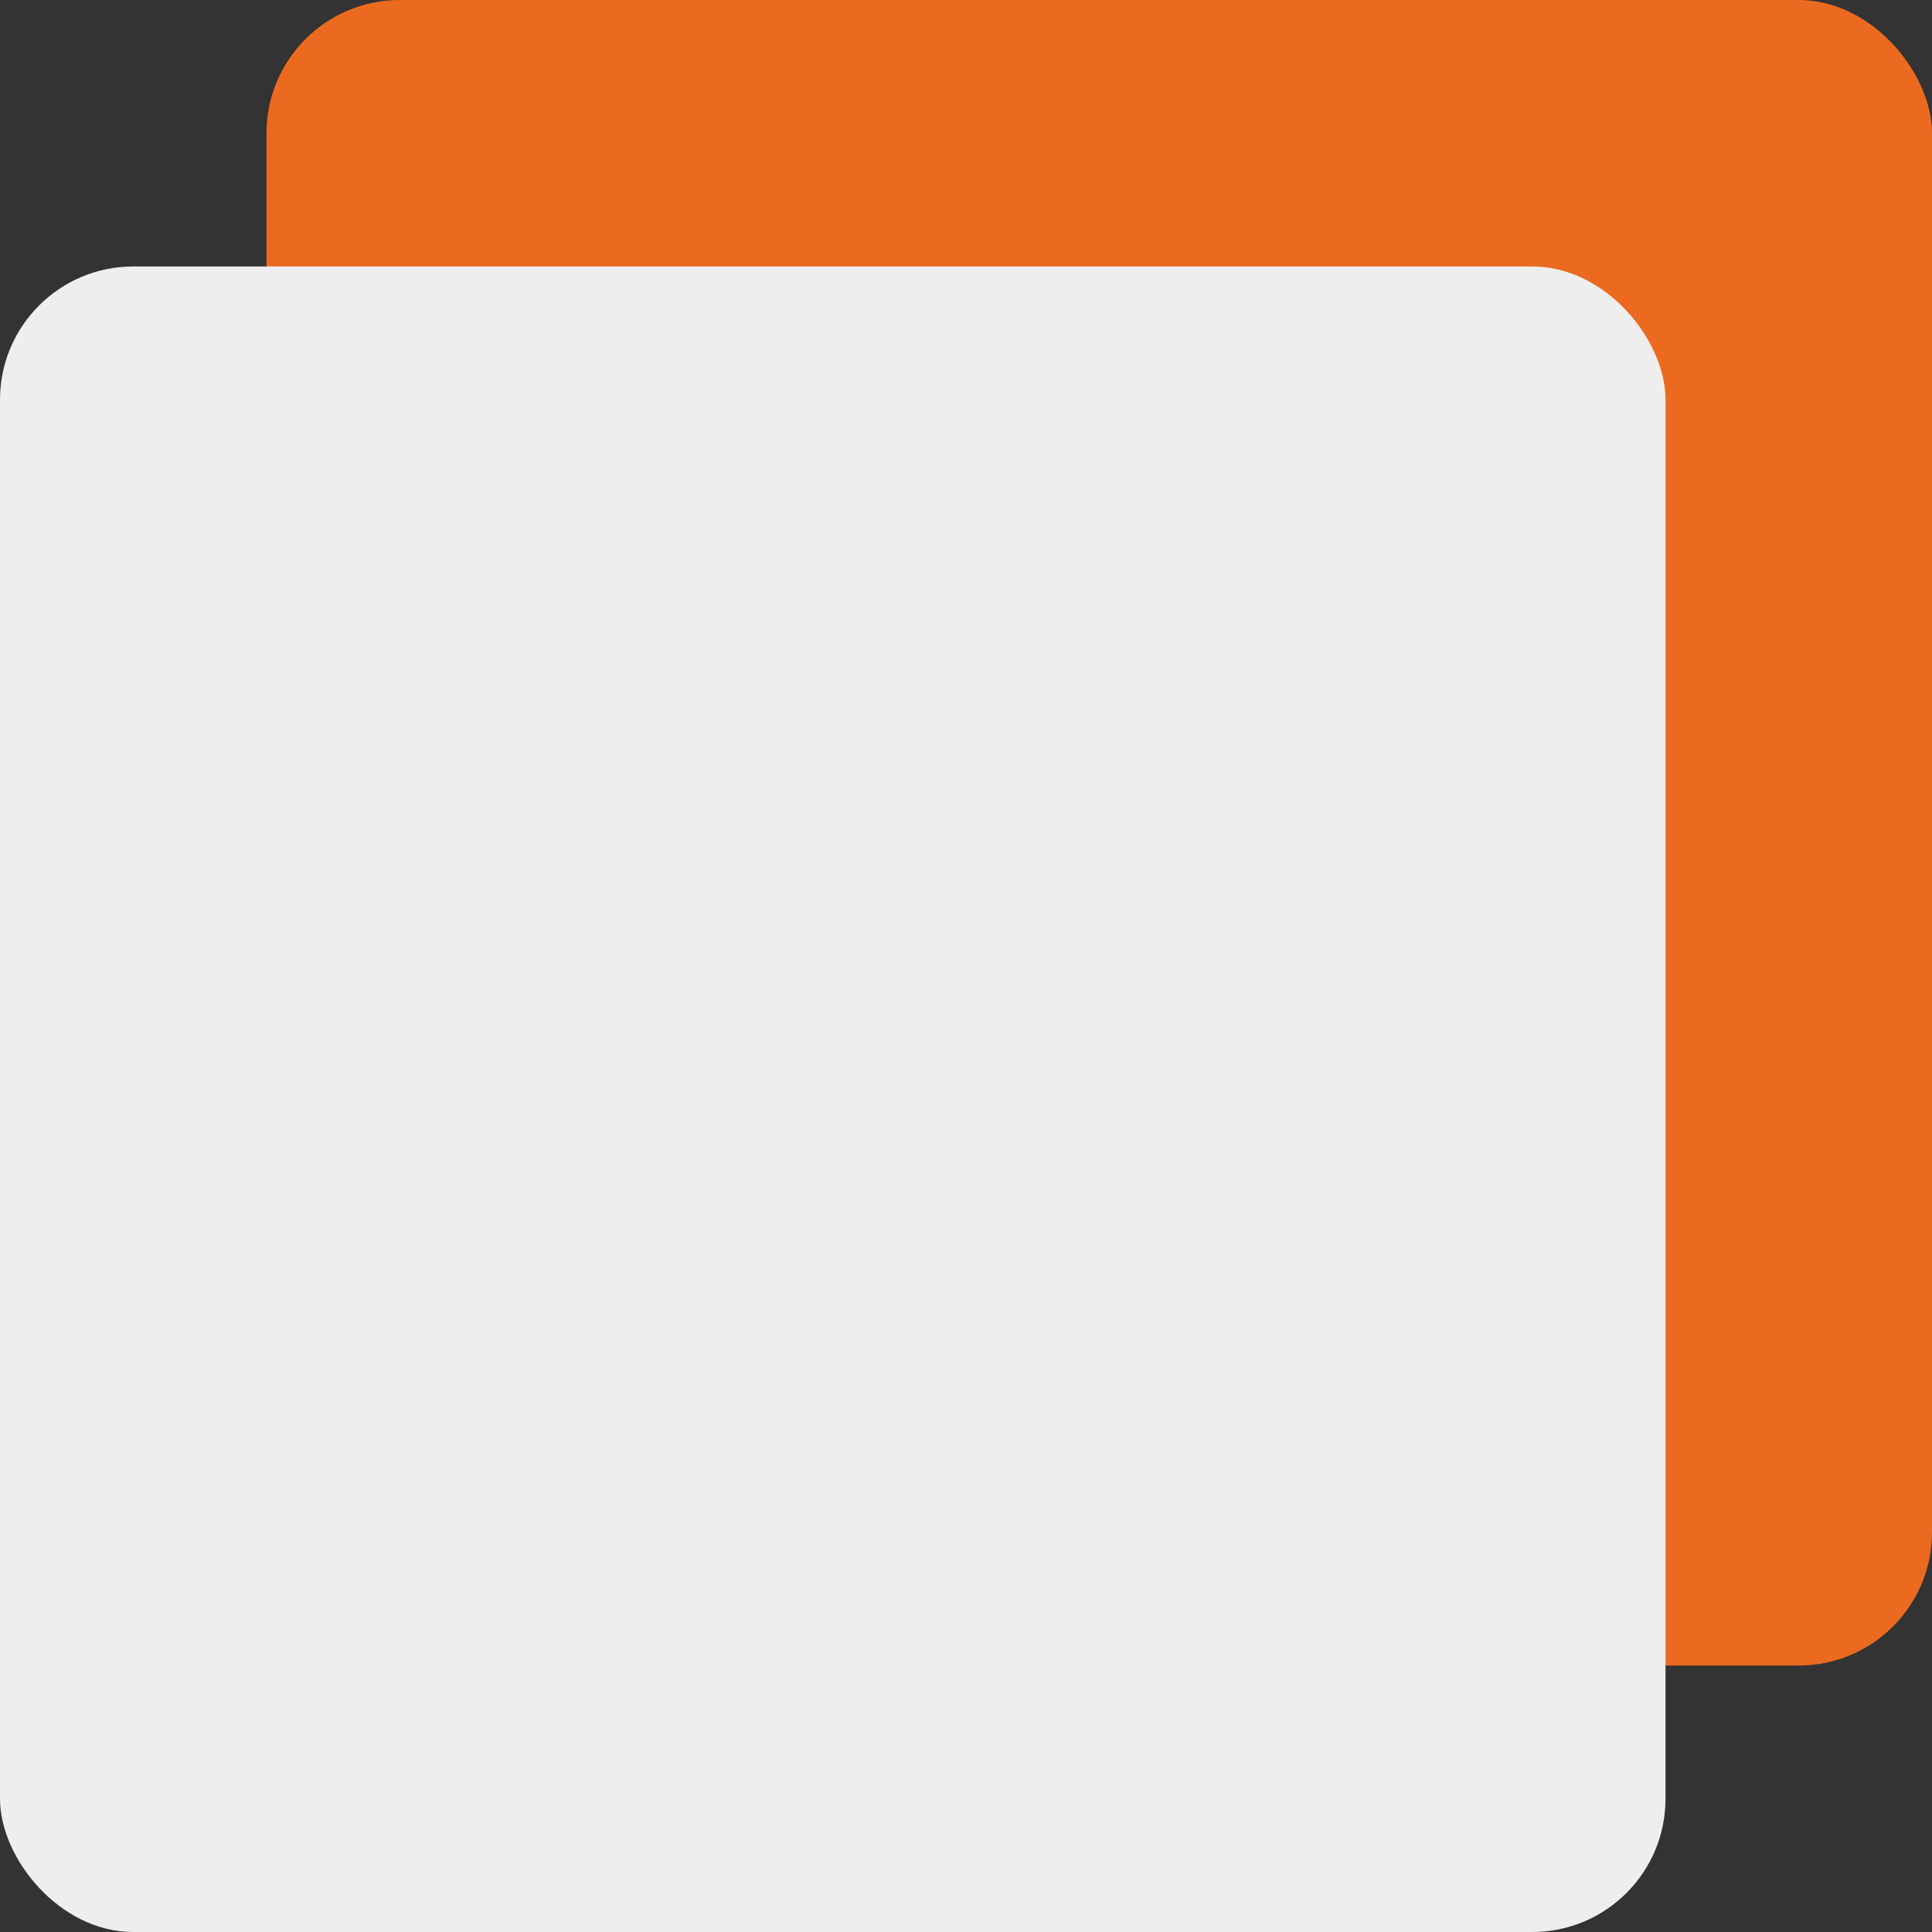
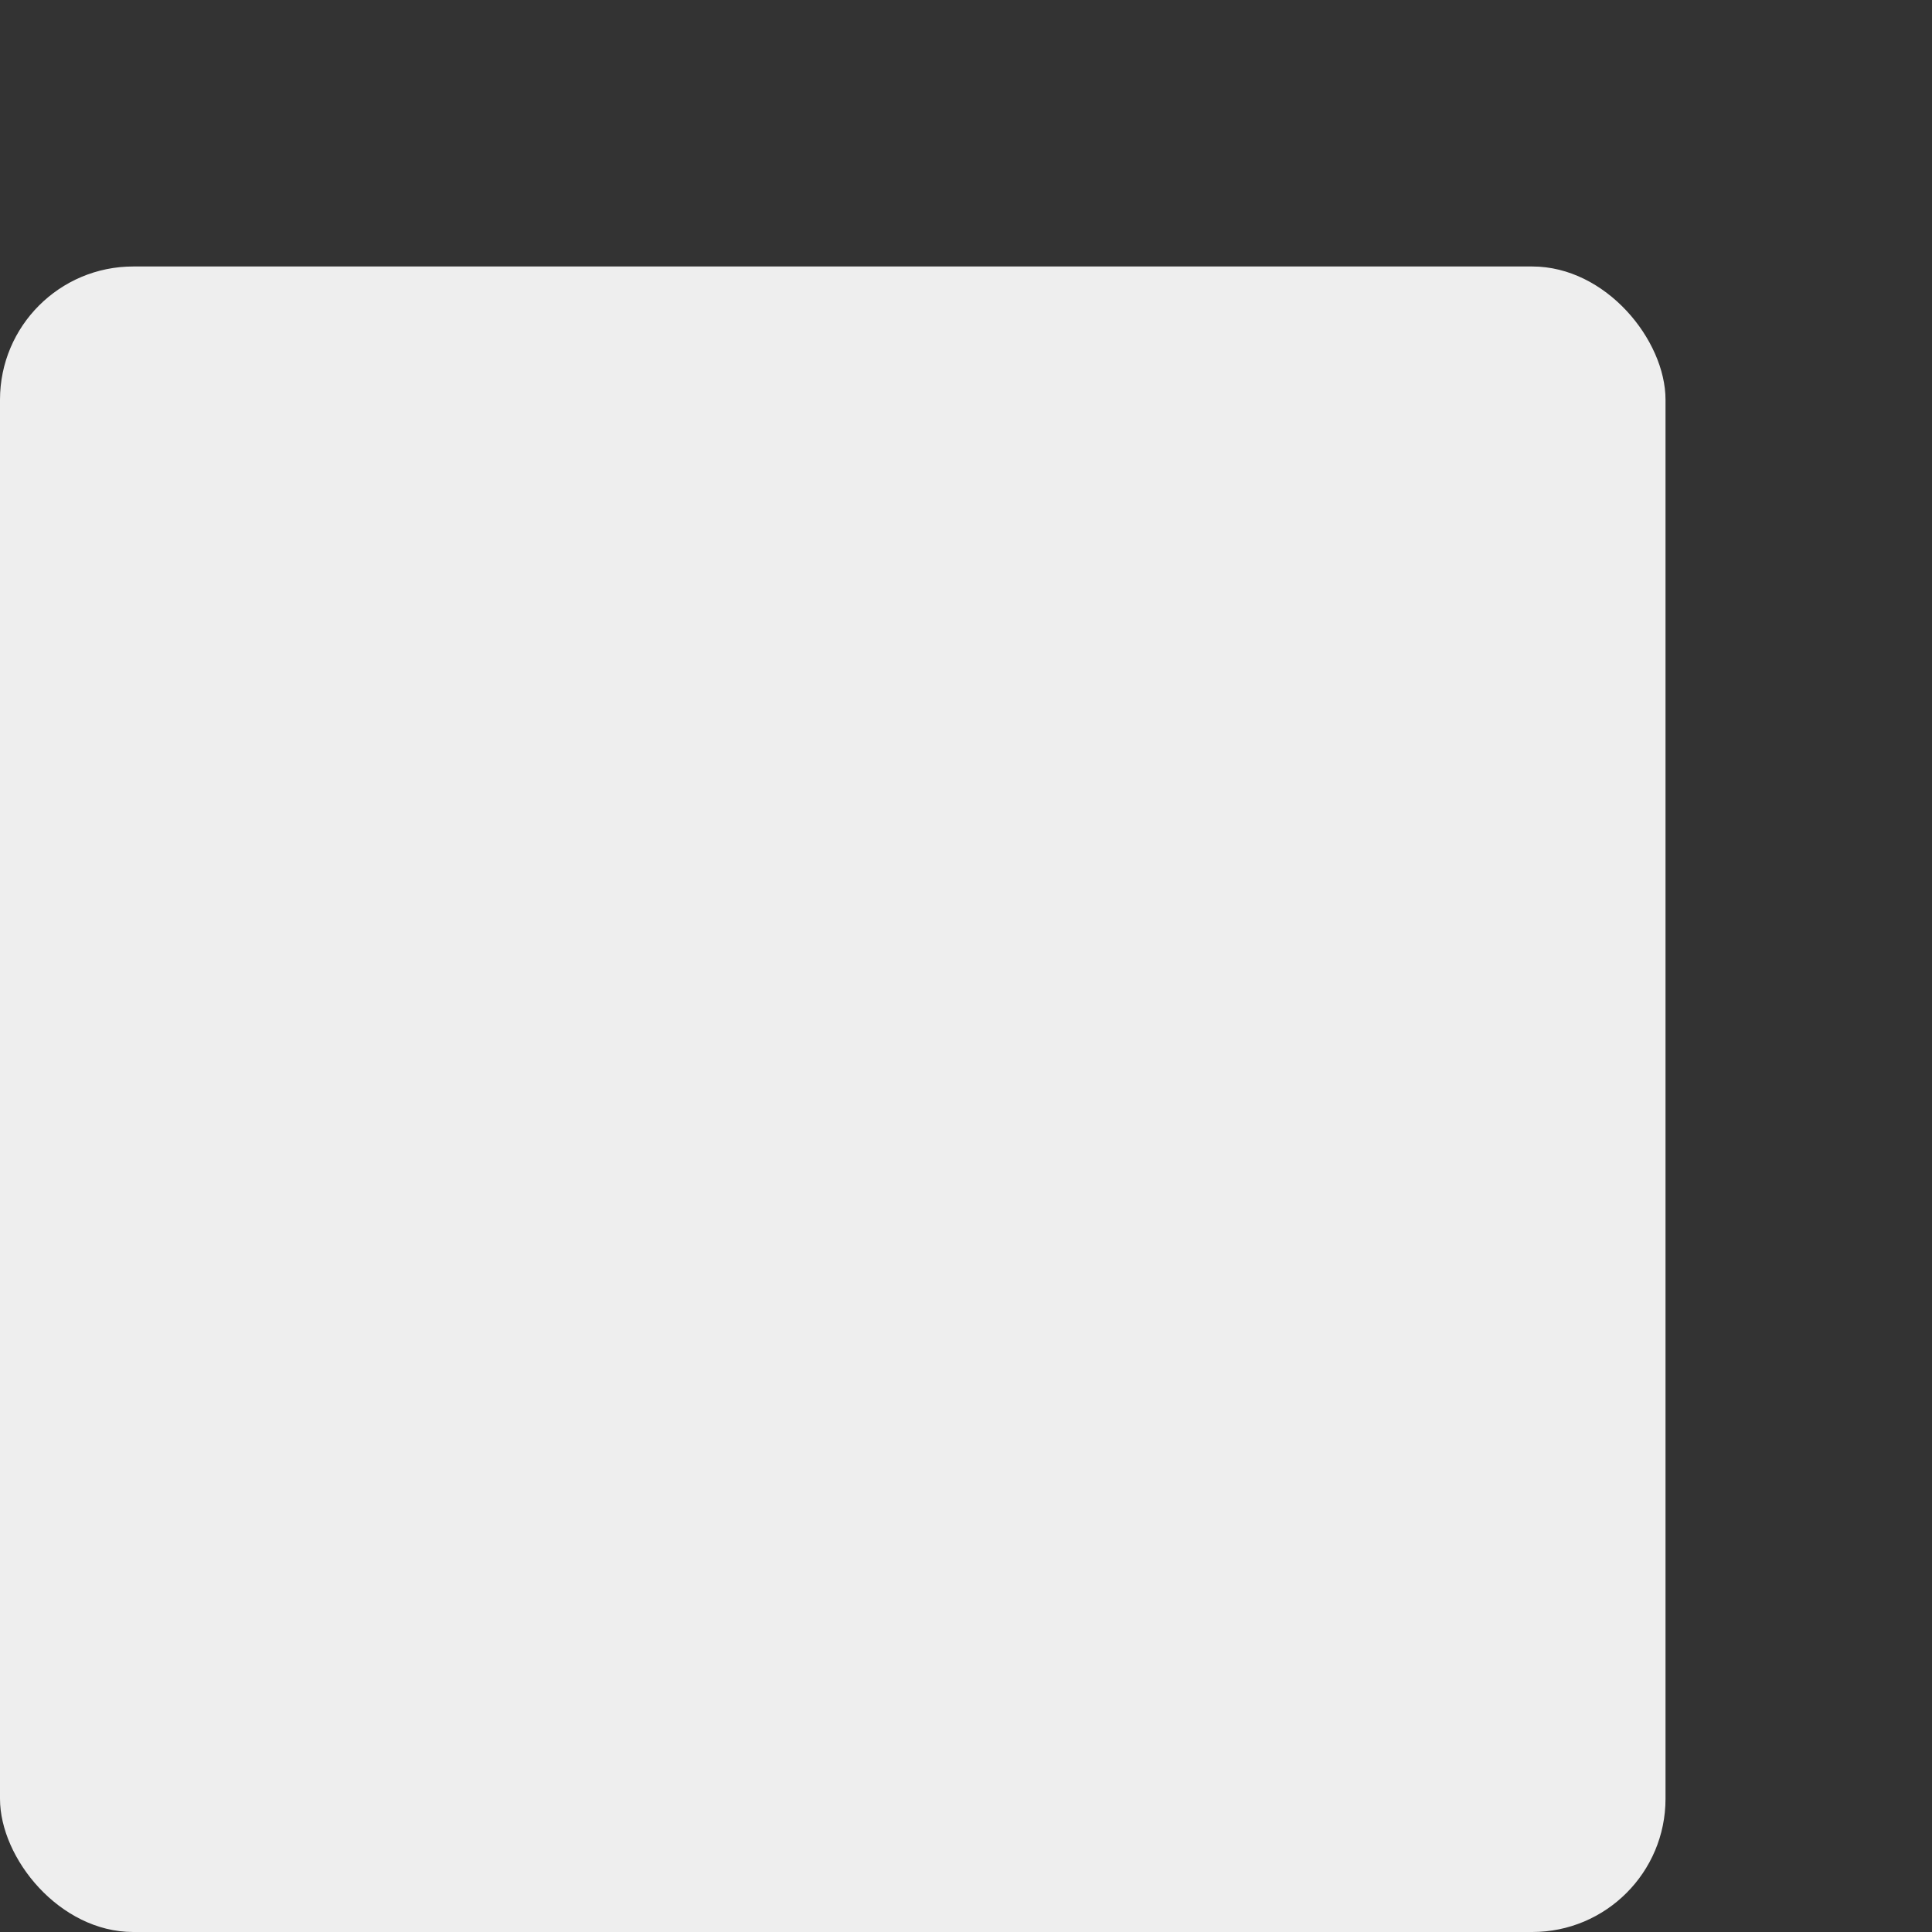
<svg xmlns="http://www.w3.org/2000/svg" width="58" height="58" viewBox="0 0 58 58" fill="none">
  <rect x="0" y="0" width="58" height="58" fill="#333333" stroke="none" />
-   <rect x="8" width="50" height="50" rx="4" fill="#EC6A1F" />
  <rect y="8" width="50" height="50" rx="4" fill="#EEEEEE" />
</svg>